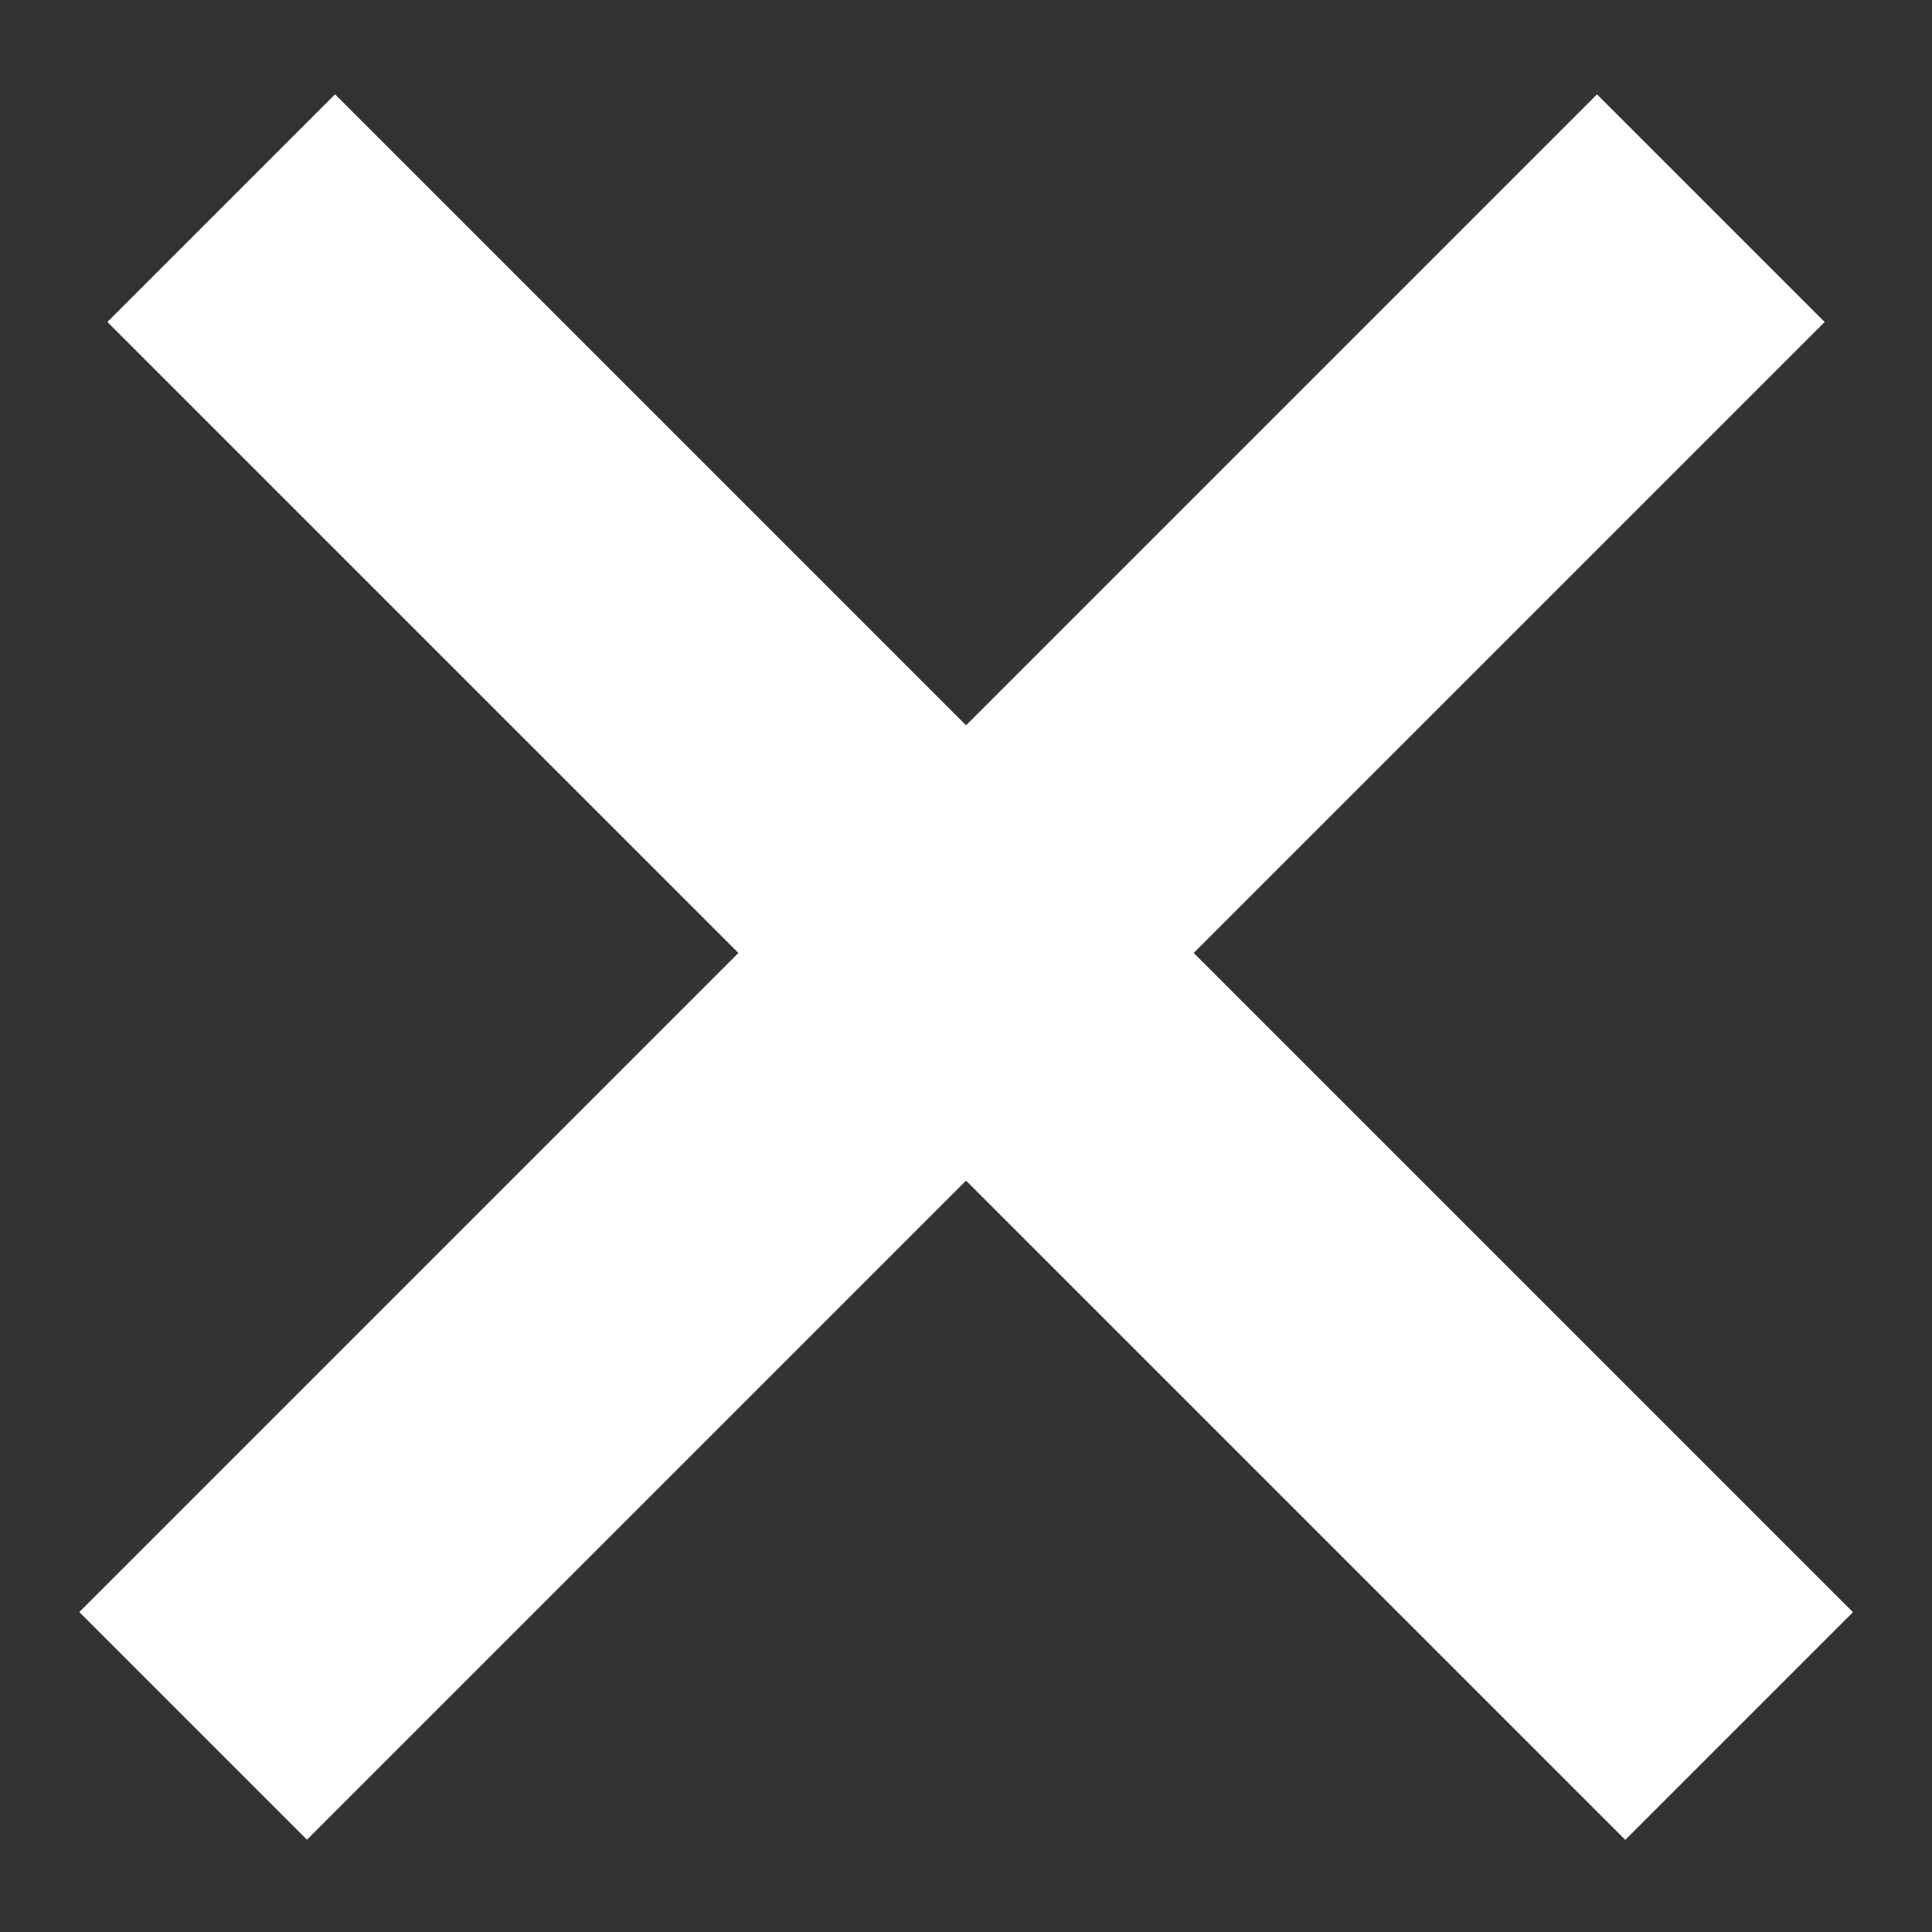
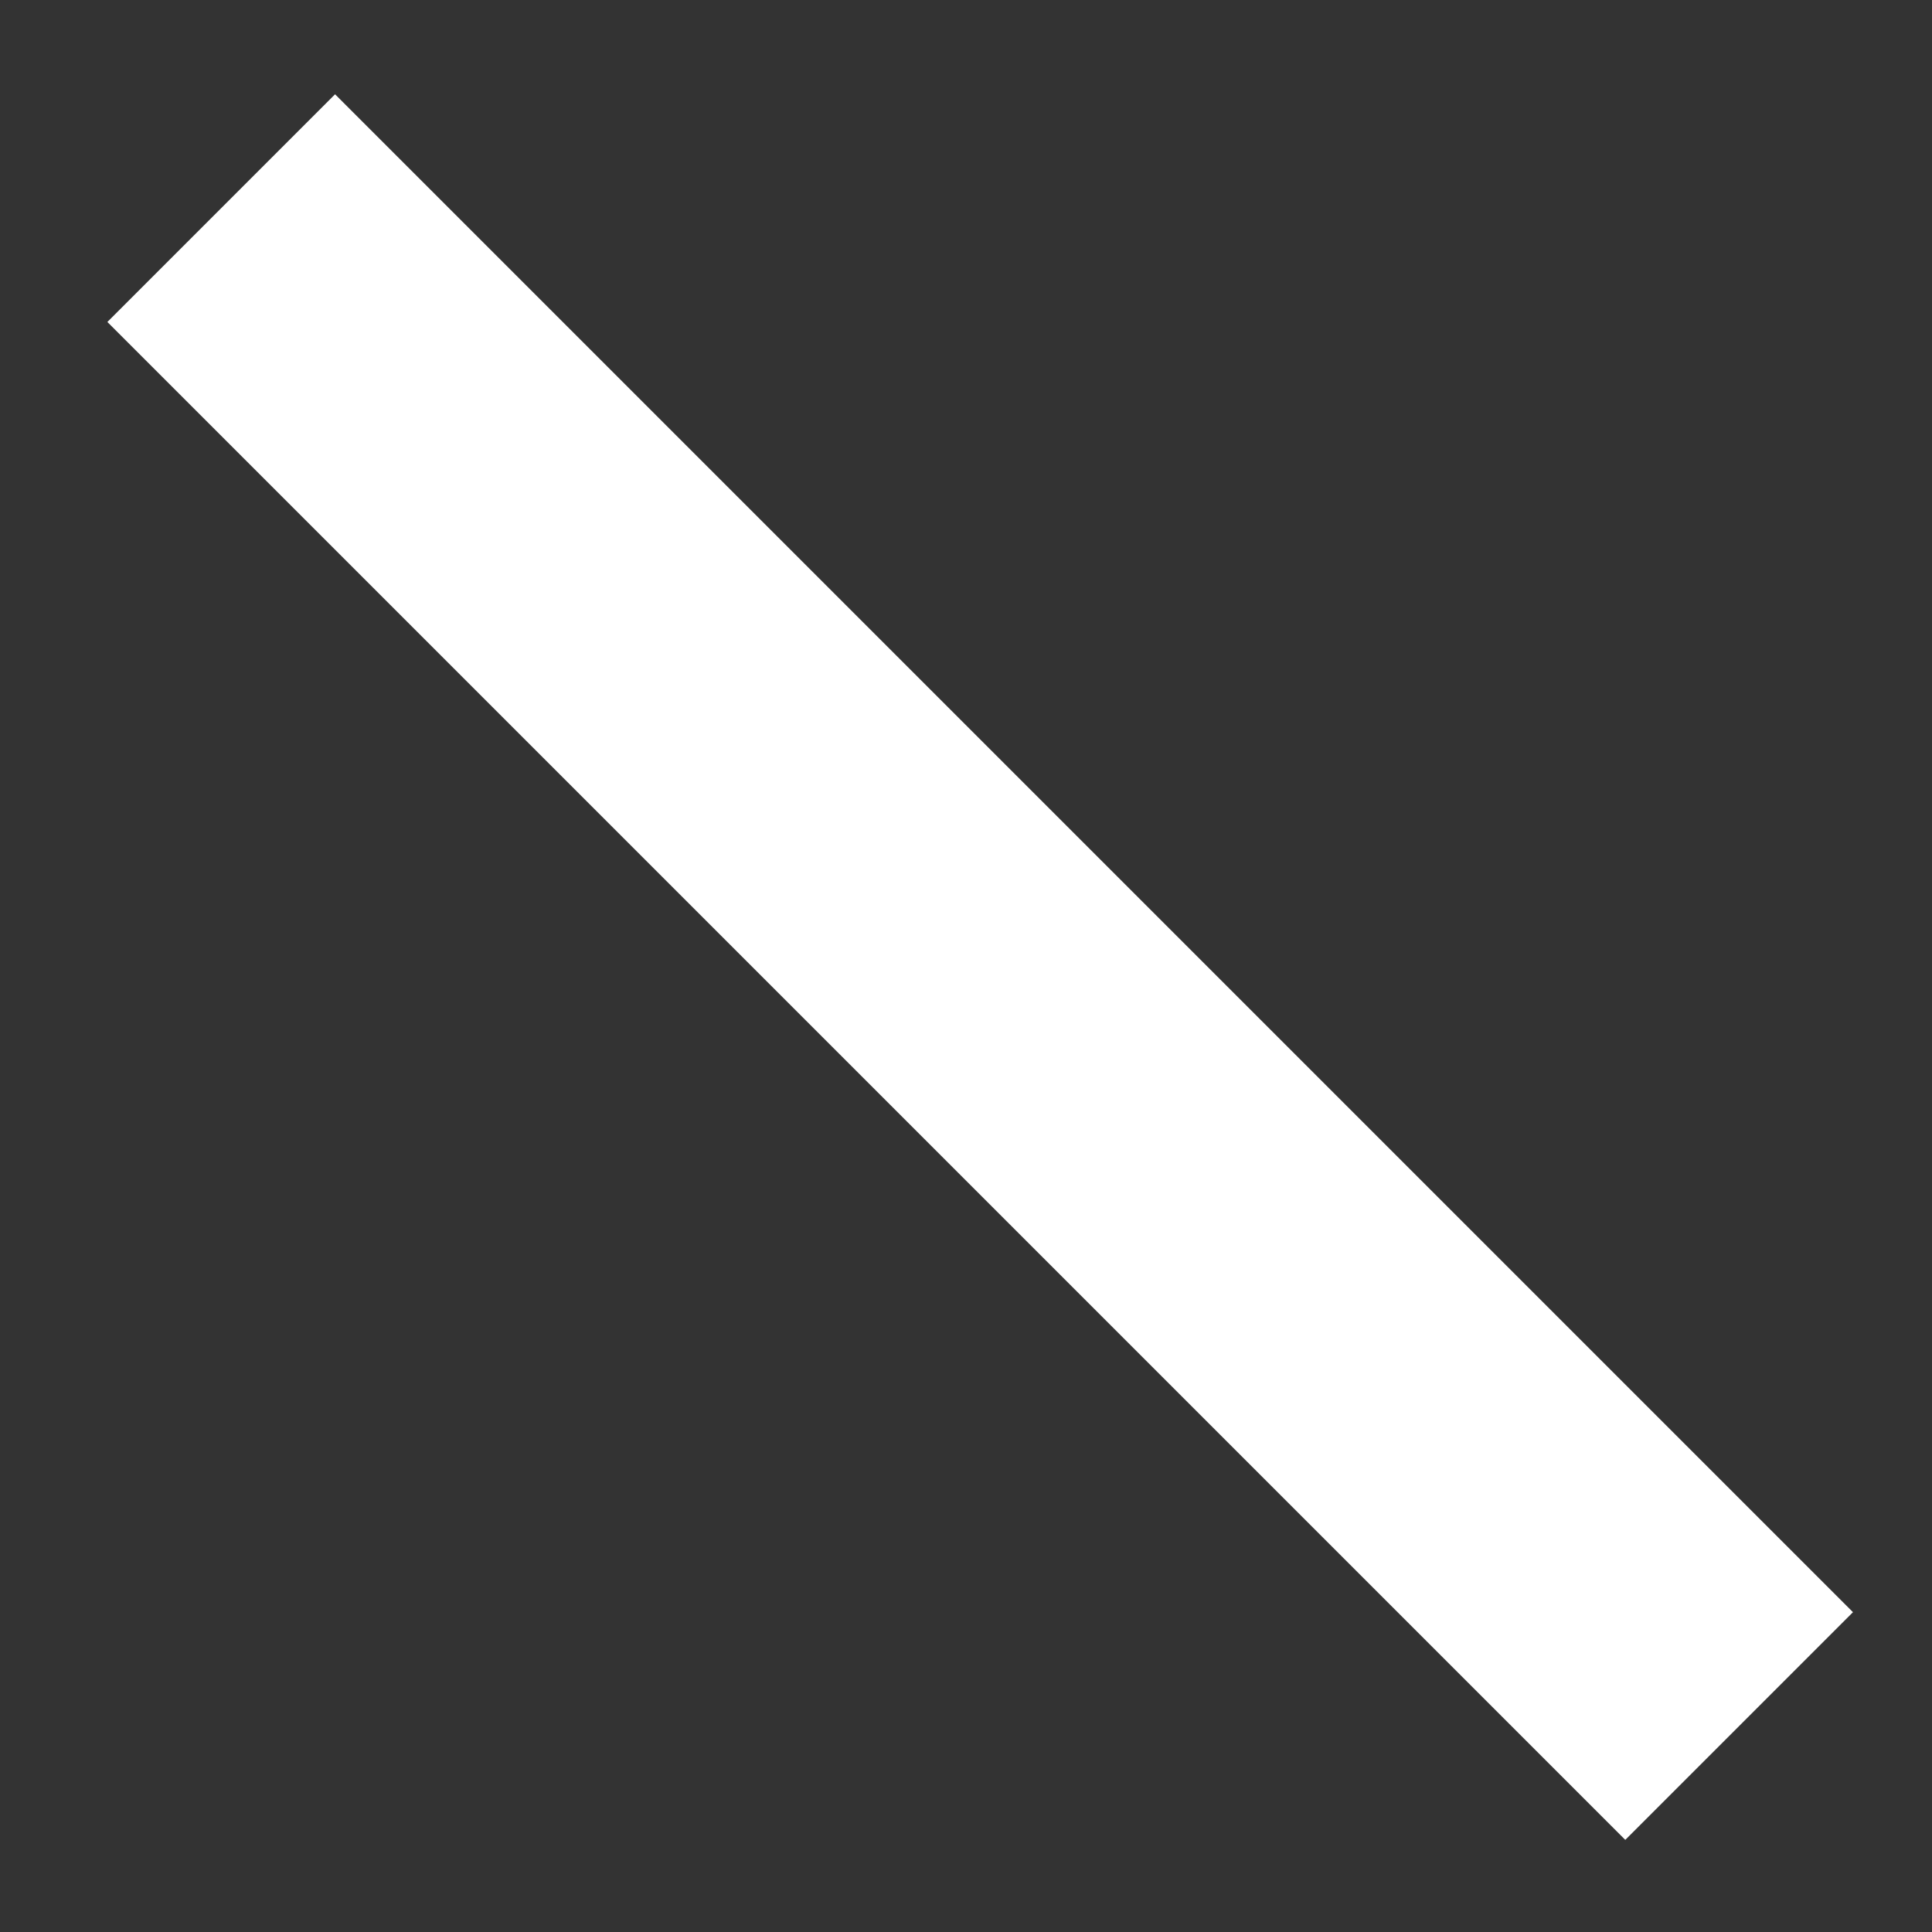
<svg xmlns="http://www.w3.org/2000/svg" width="18" height="18" viewBox="0 0 18 18" fill="none">
  <rect x="0" y="0" width="18" height="18" fill="#333333" stroke="none" />
  <line x1="2.061" y1="1.939" x2="16.203" y2="16.081" stroke="white" stroke-width="3" />
-   <line y1="-1.5" x2="20" y2="-1.5" transform="matrix(-0.707 0.707 0.707 0.707 17 3)" stroke="white" stroke-width="3" />
</svg>